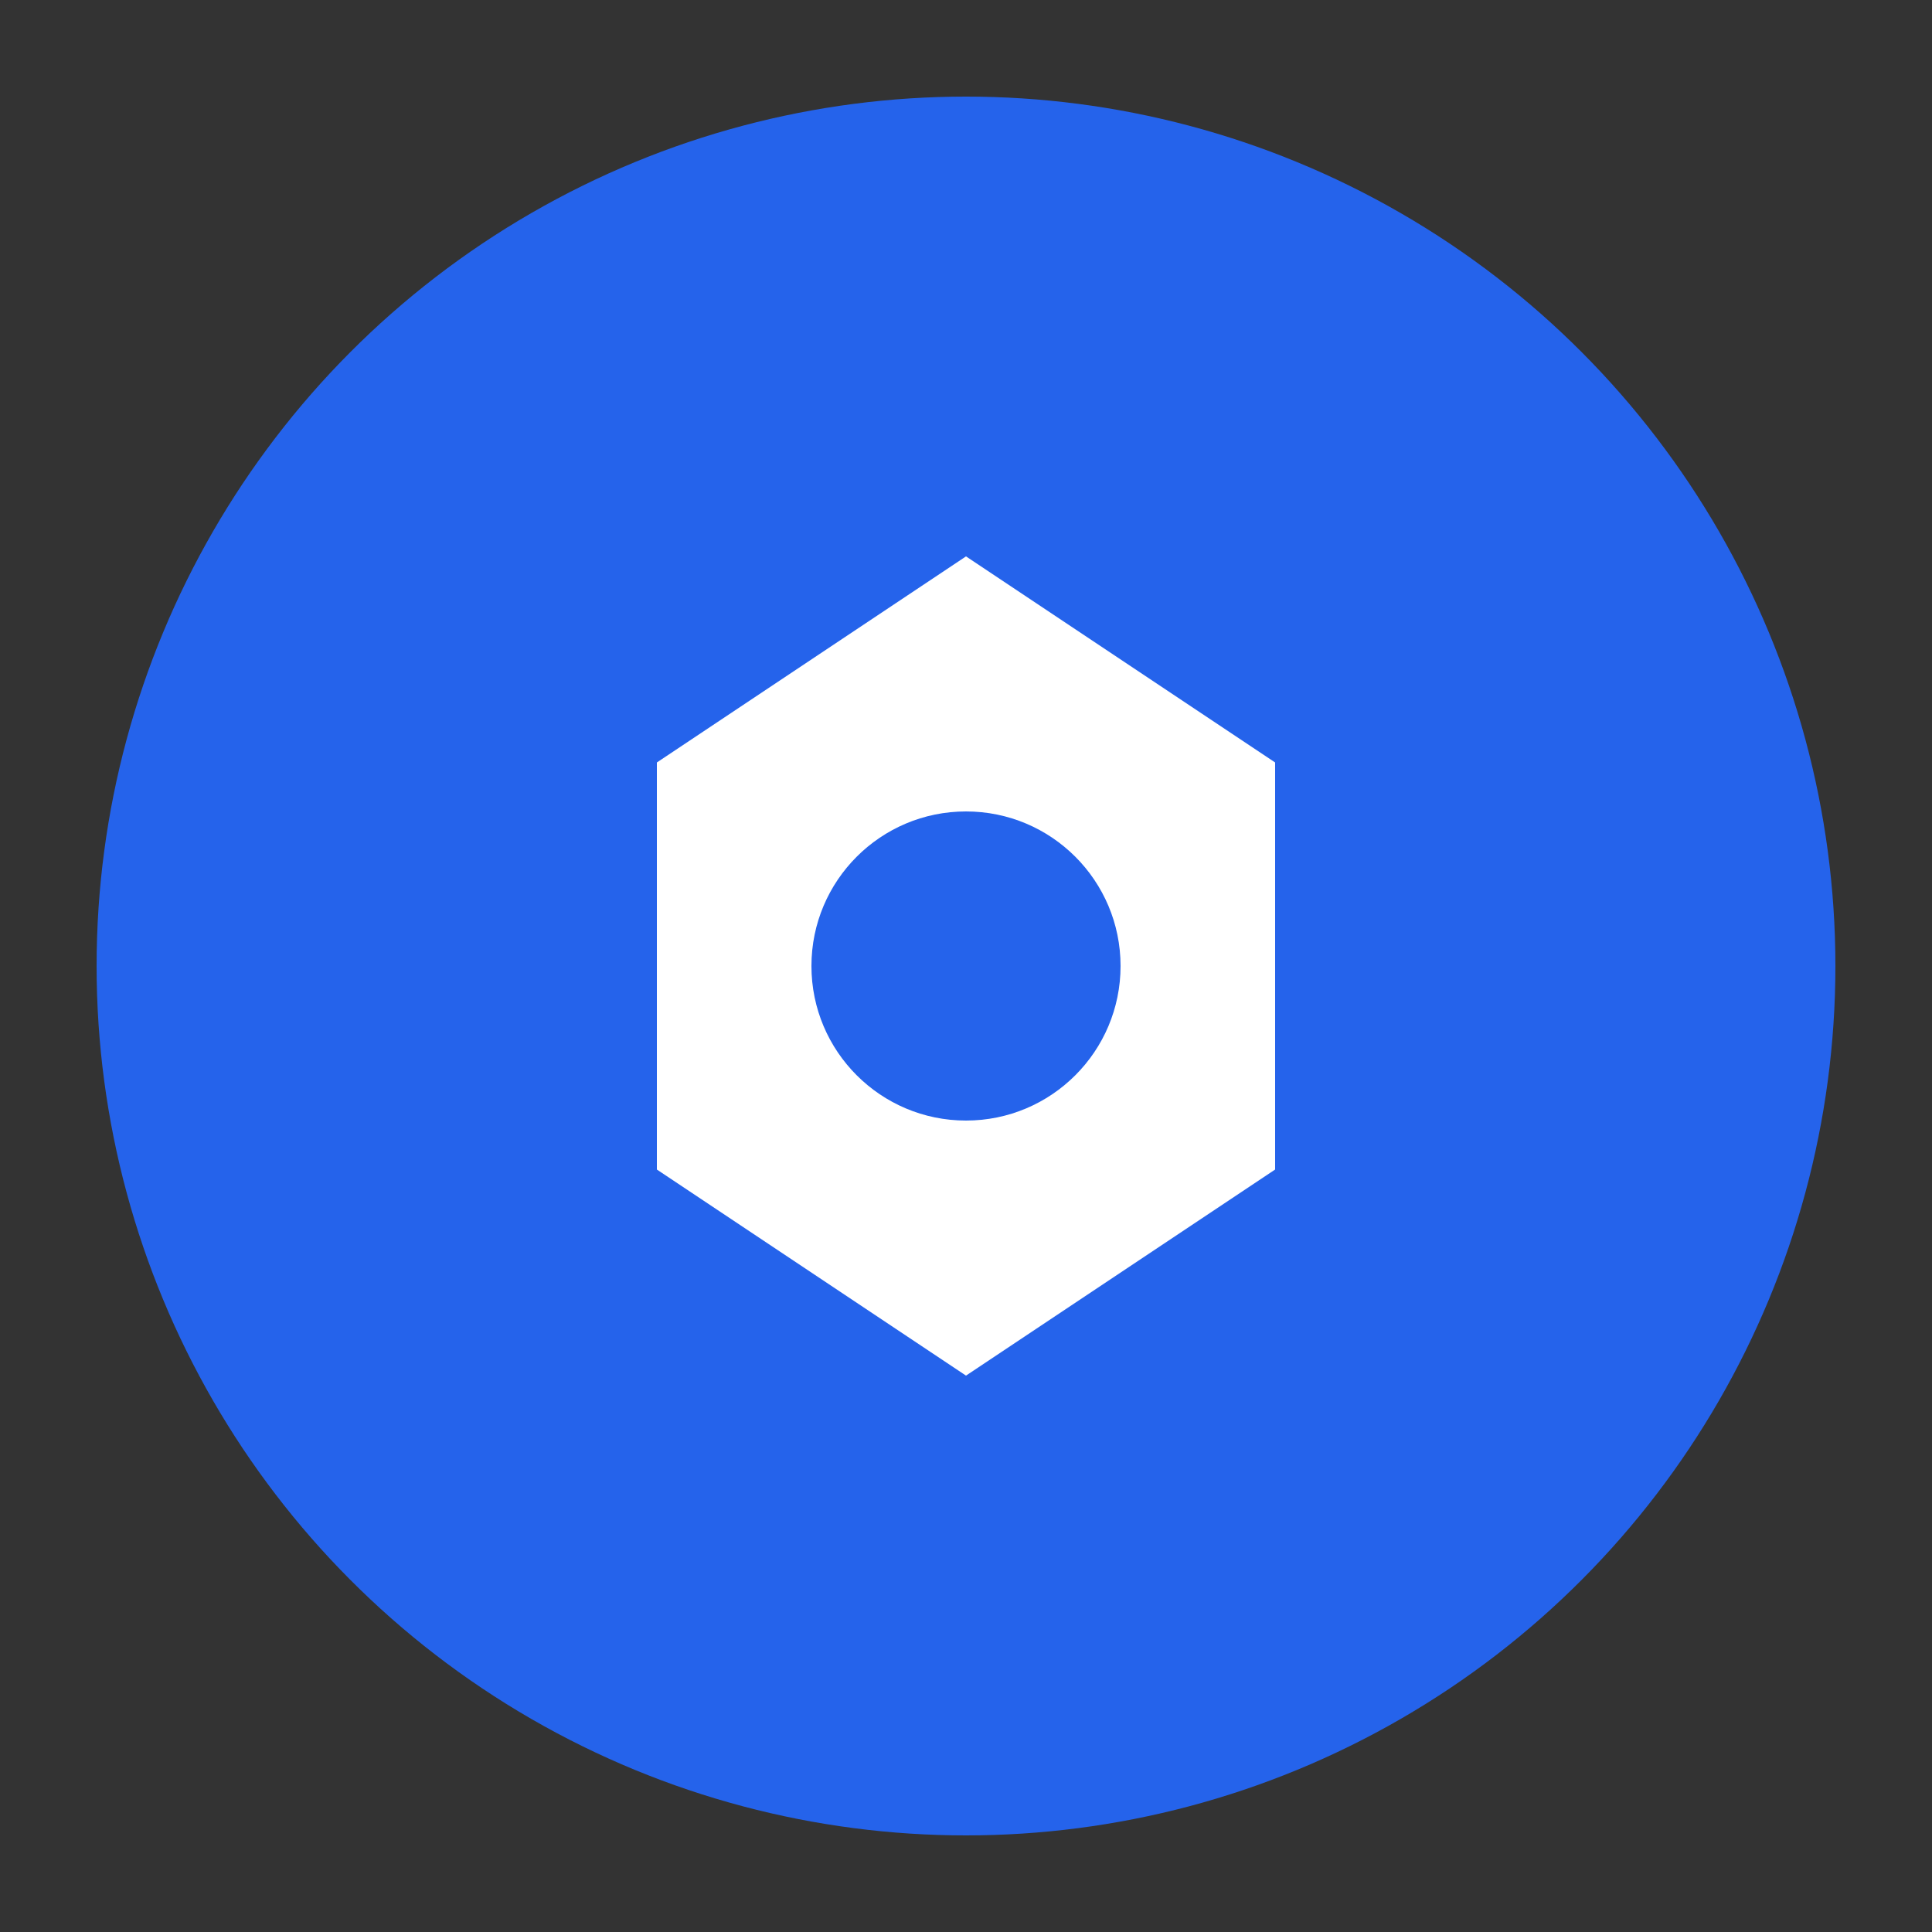
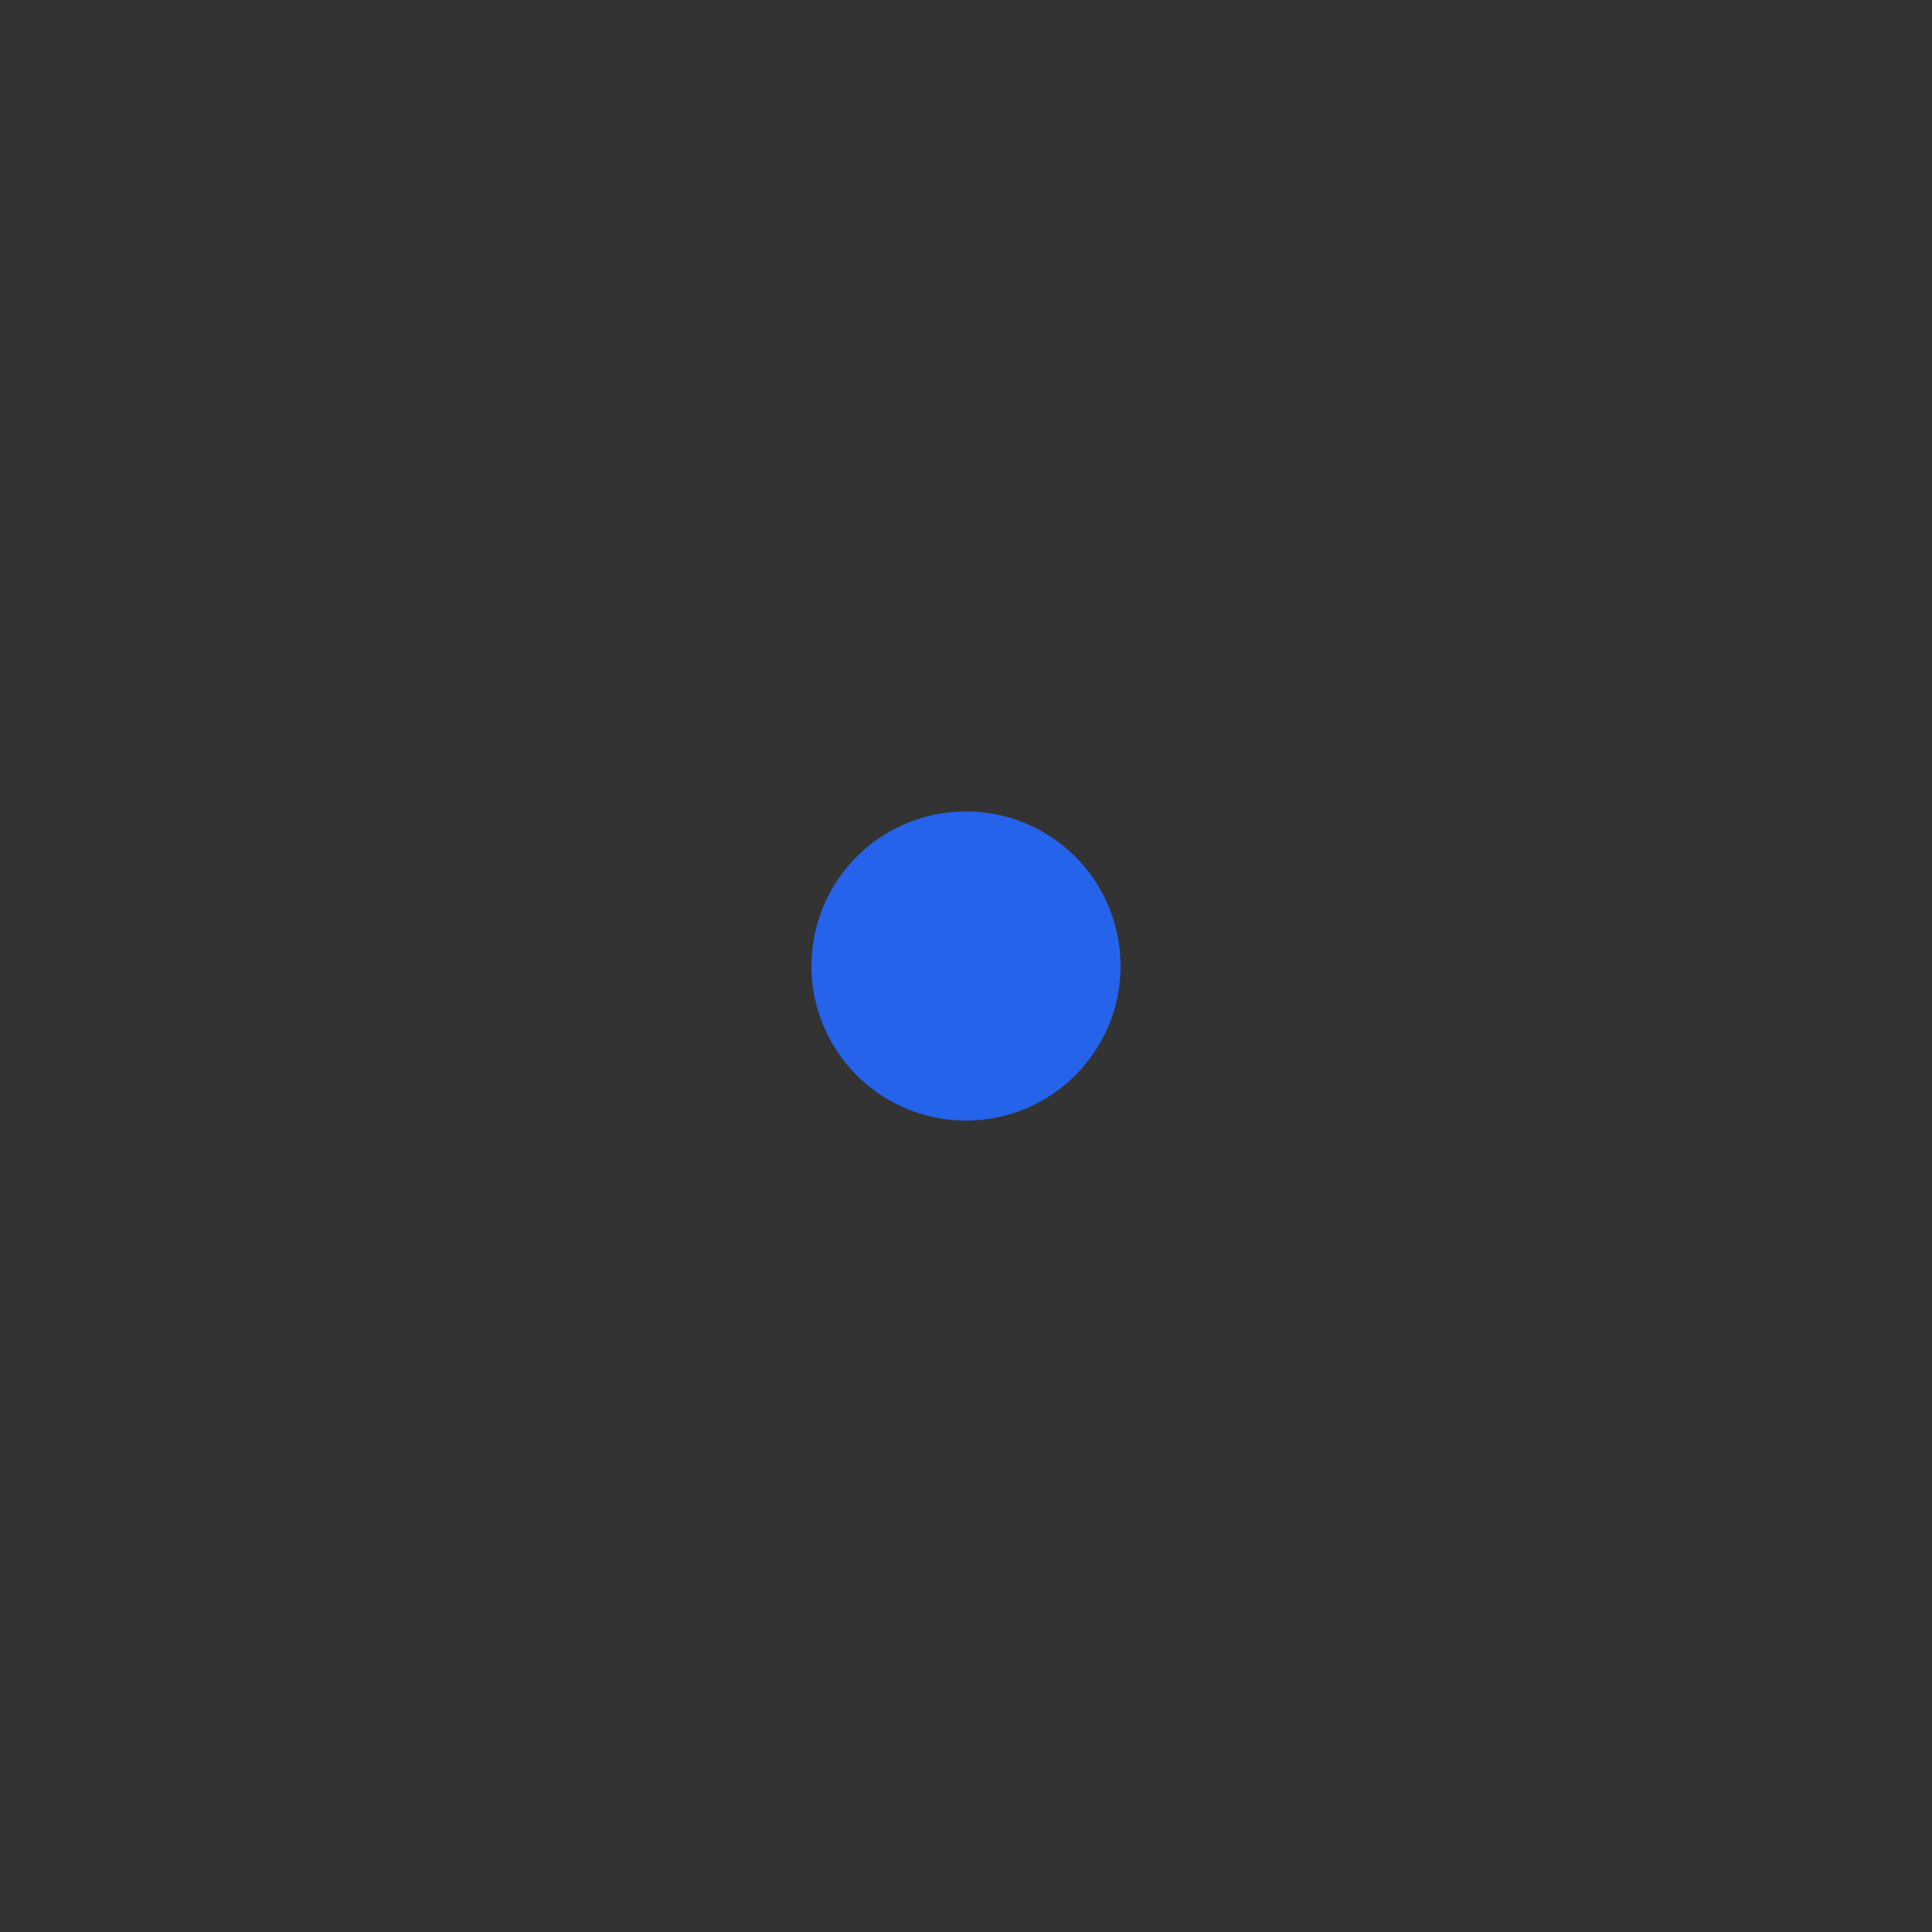
<svg xmlns="http://www.w3.org/2000/svg" viewBox="0 0 100 100" fill="none">
  <rect x="0" y="0" width="100" height="100" fill="#333333" stroke="none" />
-   <circle cx="50" cy="50" r="45" fill="#2563eb" />
-   <path d="M35 40 L50 30 L65 40 L65 60 L50 70 L35 60 Z" fill="white" stroke="white" stroke-width="2" />
  <circle cx="50" cy="50" r="8" fill="#2563eb" />
</svg>